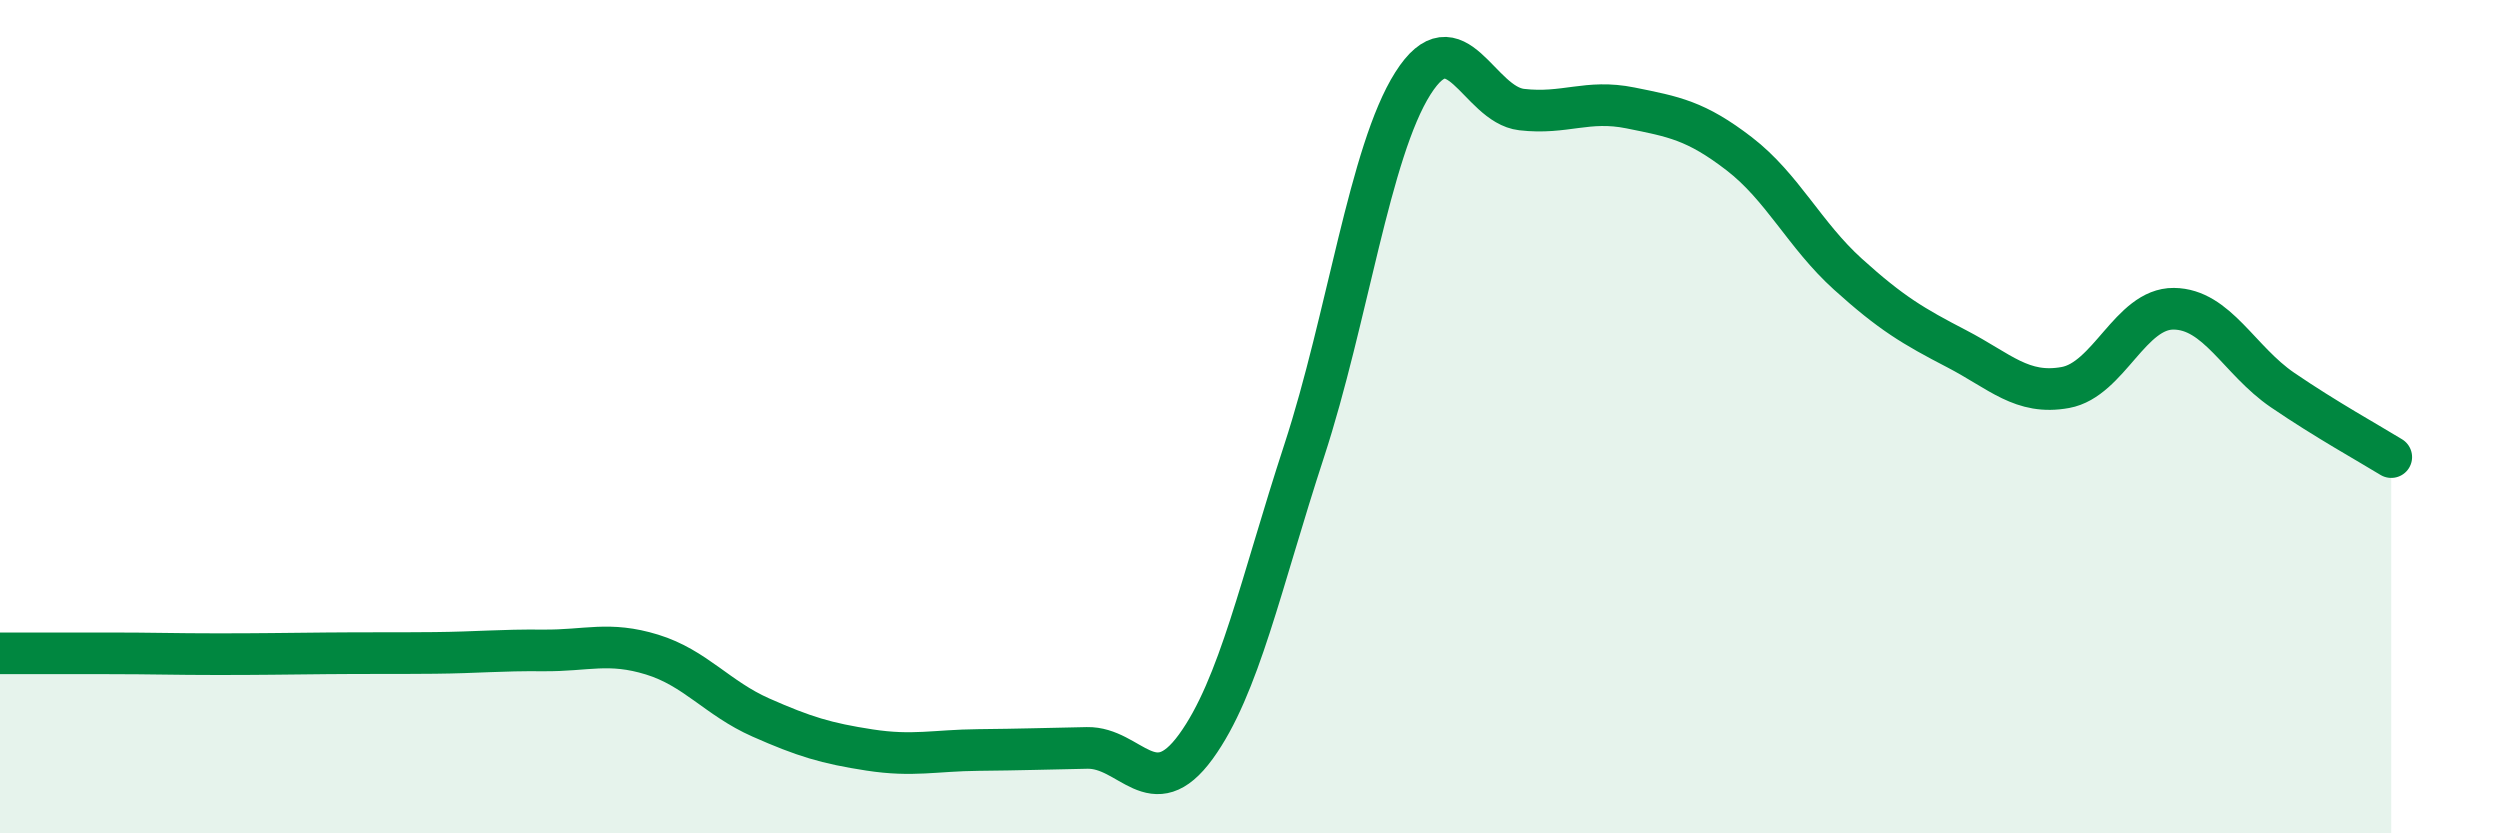
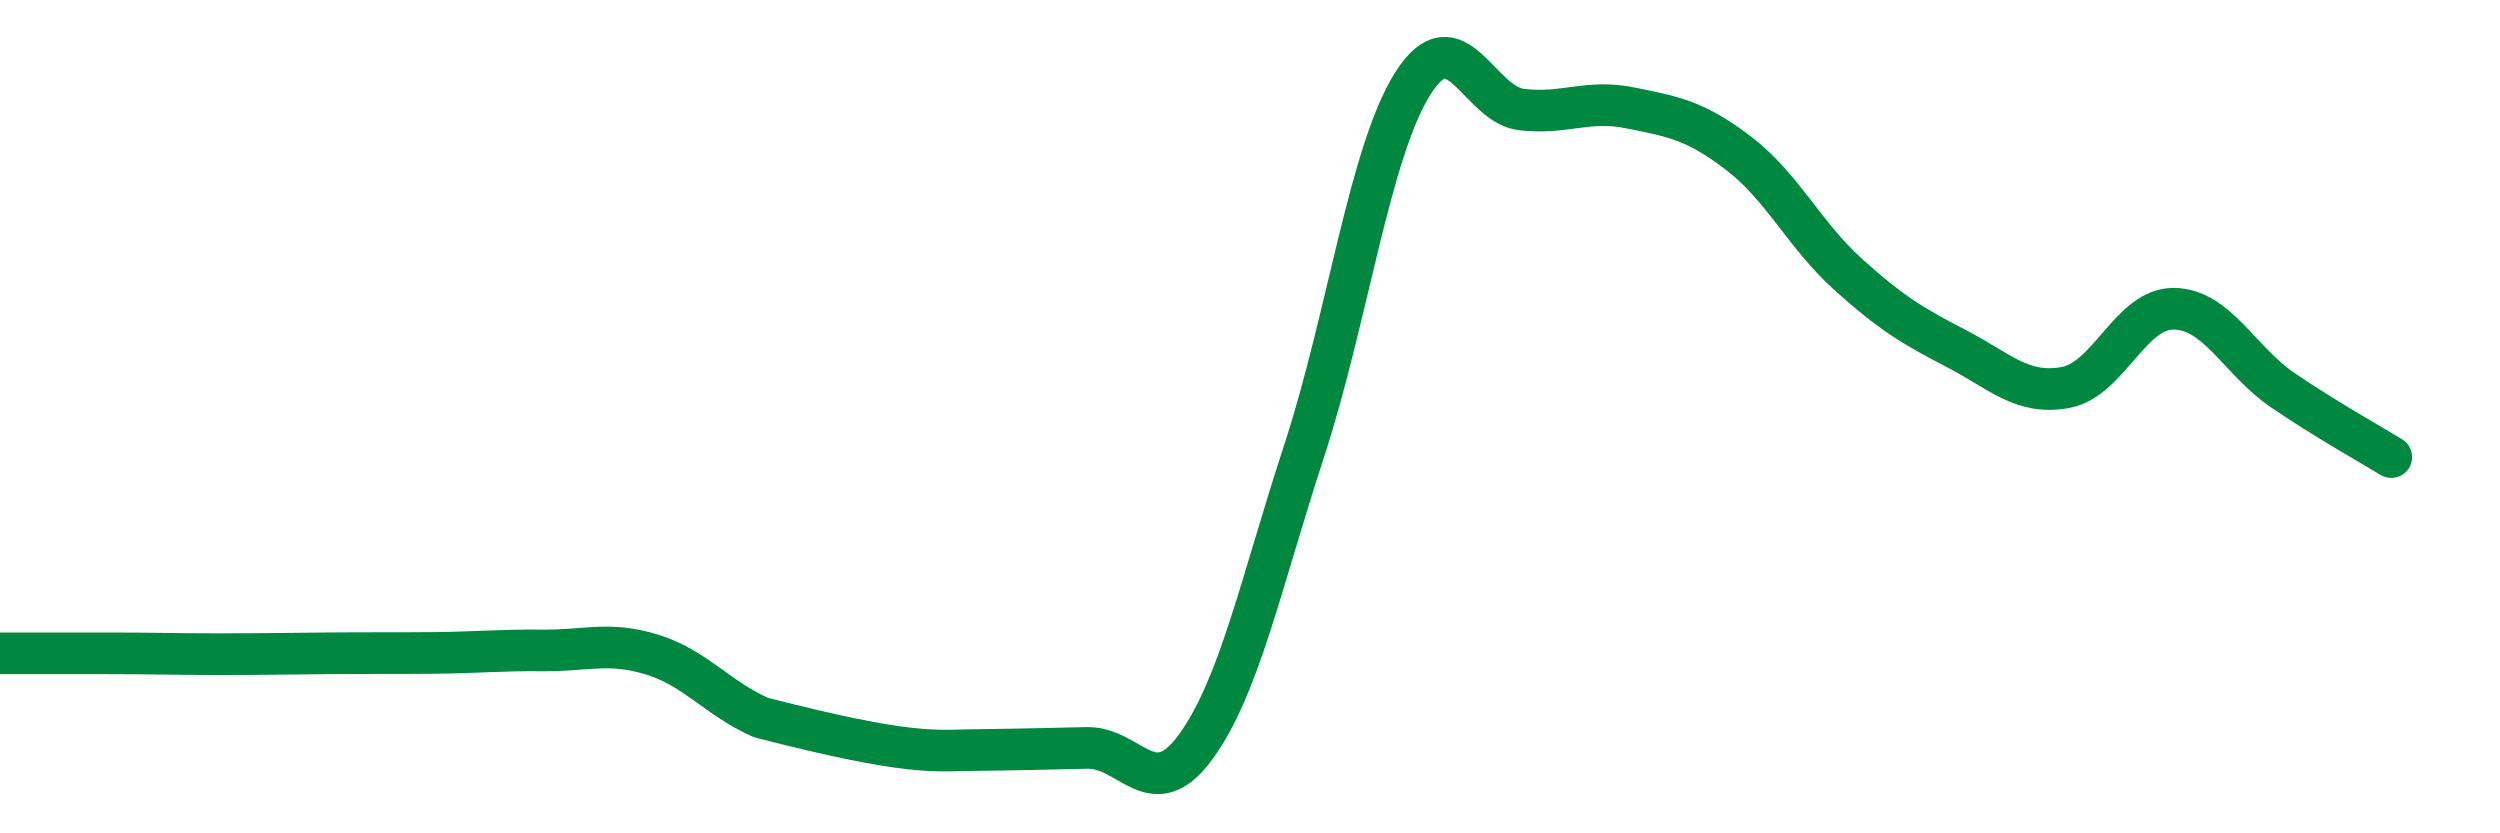
<svg xmlns="http://www.w3.org/2000/svg" width="60" height="20" viewBox="0 0 60 20">
-   <path d="M 0,15.68 C 0.52,15.68 1.57,15.68 2.61,15.68 C 3.65,15.68 4.18,15.7 5.22,15.7 C 6.26,15.7 6.79,15.69 7.83,15.68 C 8.87,15.67 9.39,15.68 10.43,15.67 C 11.47,15.66 12,15.6 13.04,15.61 C 14.08,15.62 14.61,15.39 15.65,15.71 C 16.69,16.03 17.22,16.76 18.26,17.22 C 19.3,17.68 19.83,17.84 20.87,18 C 21.91,18.16 22.44,18.01 23.48,18 C 24.52,17.99 25.05,17.97 26.09,17.95 C 27.13,17.93 27.66,19.35 28.7,17.92 C 29.74,16.49 30.26,14 31.3,10.82 C 32.34,7.64 32.87,3.64 33.91,2 C 34.95,0.36 35.48,2.51 36.52,2.63 C 37.56,2.75 38.09,2.38 39.13,2.59 C 40.17,2.8 40.7,2.89 41.74,3.69 C 42.78,4.49 43.31,5.64 44.35,6.58 C 45.39,7.52 45.92,7.83 46.96,8.37 C 48,8.91 48.53,9.49 49.57,9.3 C 50.61,9.11 51.13,7.4 52.17,7.41 C 53.21,7.42 53.74,8.65 54.78,9.36 C 55.82,10.07 56.87,10.65 57.39,10.97L57.39 20L0 20Z" fill="#008740" opacity="0.1" stroke-linecap="round" stroke-linejoin="round" />
-   <path d="M 0,15.68 C 0.52,15.68 1.57,15.68 2.61,15.68 C 3.65,15.68 4.18,15.7 5.22,15.7 C 6.26,15.7 6.79,15.69 7.83,15.68 C 8.87,15.67 9.39,15.68 10.43,15.67 C 11.47,15.66 12,15.6 13.04,15.61 C 14.08,15.62 14.61,15.39 15.65,15.71 C 16.69,16.03 17.22,16.76 18.26,17.22 C 19.3,17.68 19.83,17.84 20.87,18 C 21.91,18.16 22.44,18.01 23.48,18 C 24.52,17.99 25.05,17.97 26.09,17.95 C 27.13,17.93 27.66,19.35 28.7,17.92 C 29.74,16.49 30.26,14 31.3,10.82 C 32.34,7.64 32.87,3.64 33.91,2 C 34.95,0.36 35.48,2.51 36.52,2.63 C 37.56,2.75 38.09,2.38 39.13,2.59 C 40.17,2.8 40.7,2.89 41.74,3.69 C 42.78,4.49 43.31,5.64 44.35,6.58 C 45.39,7.52 45.92,7.83 46.96,8.37 C 48,8.91 48.53,9.49 49.57,9.3 C 50.61,9.11 51.13,7.4 52.17,7.41 C 53.21,7.42 53.74,8.65 54.78,9.36 C 55.82,10.07 56.87,10.65 57.39,10.97" stroke="#008740" stroke-width="1" fill="none" stroke-linecap="round" stroke-linejoin="round" />
+   <path d="M 0,15.68 C 0.52,15.68 1.57,15.68 2.61,15.68 C 3.65,15.68 4.18,15.7 5.22,15.7 C 6.26,15.7 6.79,15.69 7.83,15.68 C 8.87,15.67 9.39,15.68 10.43,15.67 C 11.47,15.66 12,15.6 13.04,15.61 C 14.08,15.62 14.61,15.39 15.65,15.71 C 16.69,16.03 17.22,16.76 18.26,17.22 C 21.91,18.16 22.44,18.01 23.48,18 C 24.52,17.99 25.05,17.97 26.09,17.95 C 27.13,17.93 27.66,19.35 28.7,17.92 C 29.74,16.49 30.26,14 31.3,10.82 C 32.34,7.64 32.87,3.64 33.91,2 C 34.95,0.36 35.48,2.51 36.52,2.63 C 37.56,2.75 38.09,2.38 39.13,2.59 C 40.17,2.8 40.7,2.89 41.74,3.69 C 42.78,4.49 43.31,5.64 44.35,6.58 C 45.39,7.52 45.92,7.83 46.96,8.37 C 48,8.91 48.53,9.49 49.57,9.3 C 50.61,9.11 51.13,7.4 52.17,7.41 C 53.21,7.42 53.74,8.65 54.78,9.36 C 55.82,10.07 56.87,10.65 57.39,10.97" stroke="#008740" stroke-width="1" fill="none" stroke-linecap="round" stroke-linejoin="round" />
</svg>